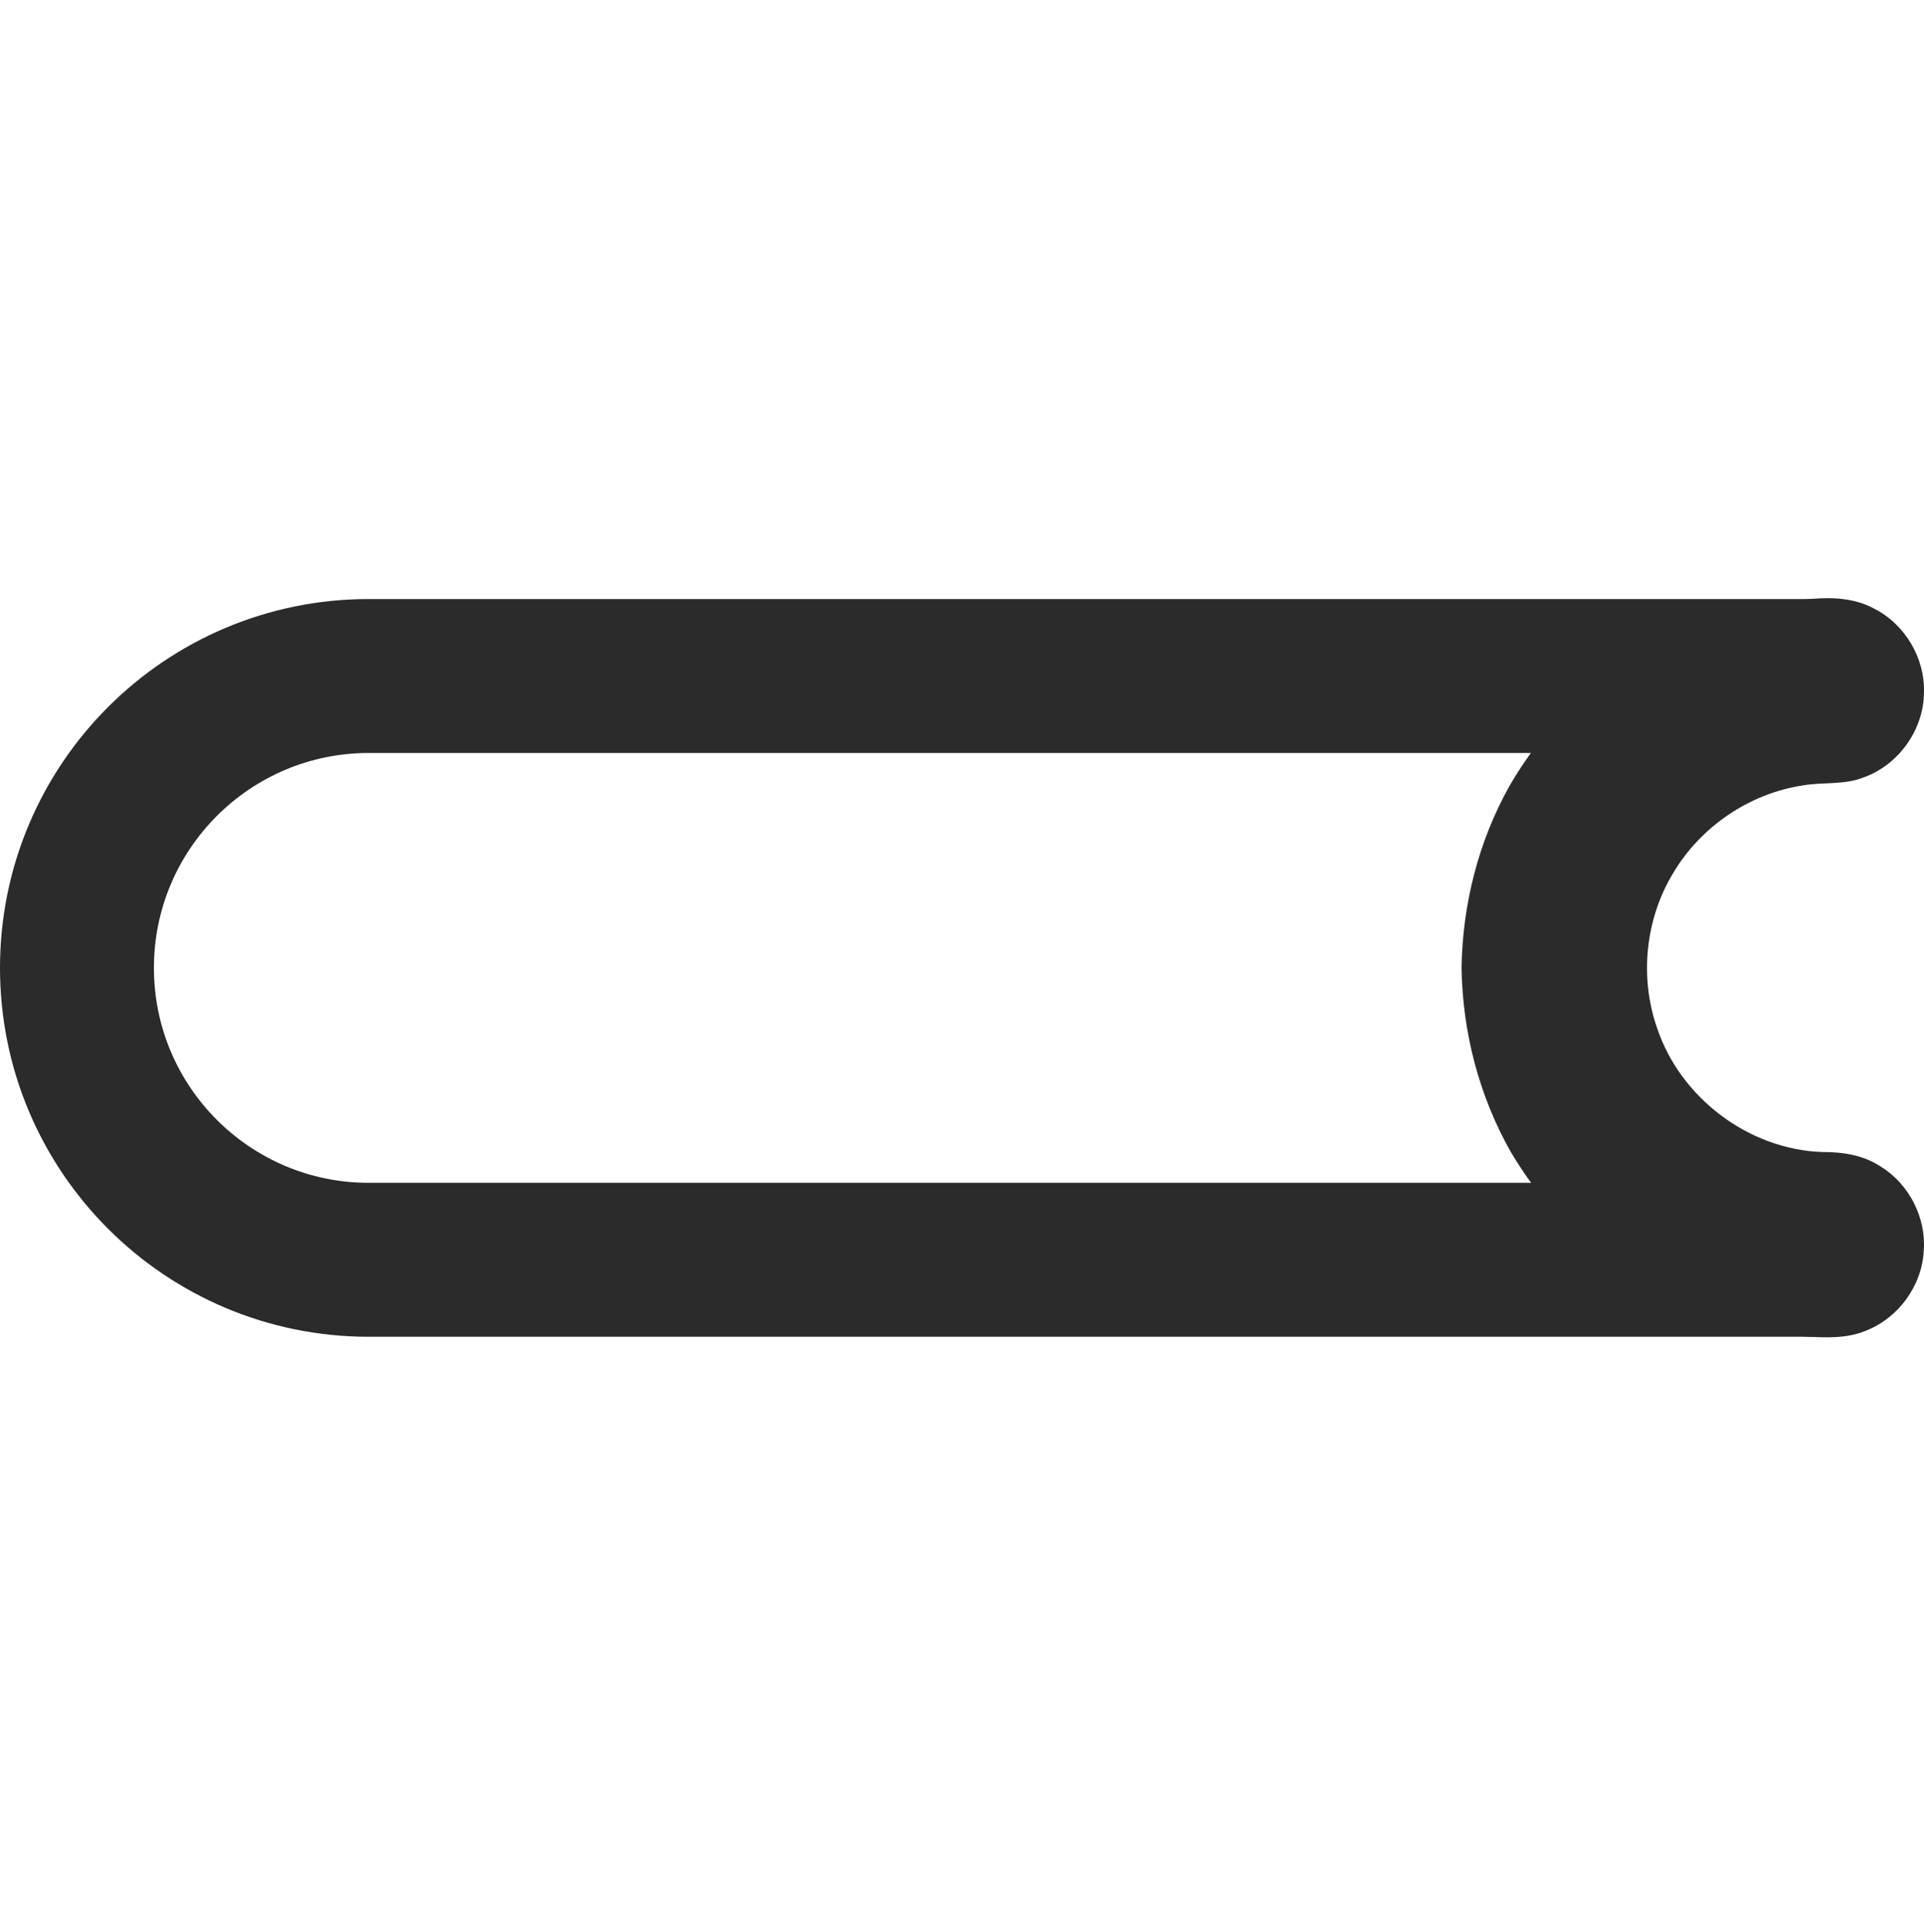
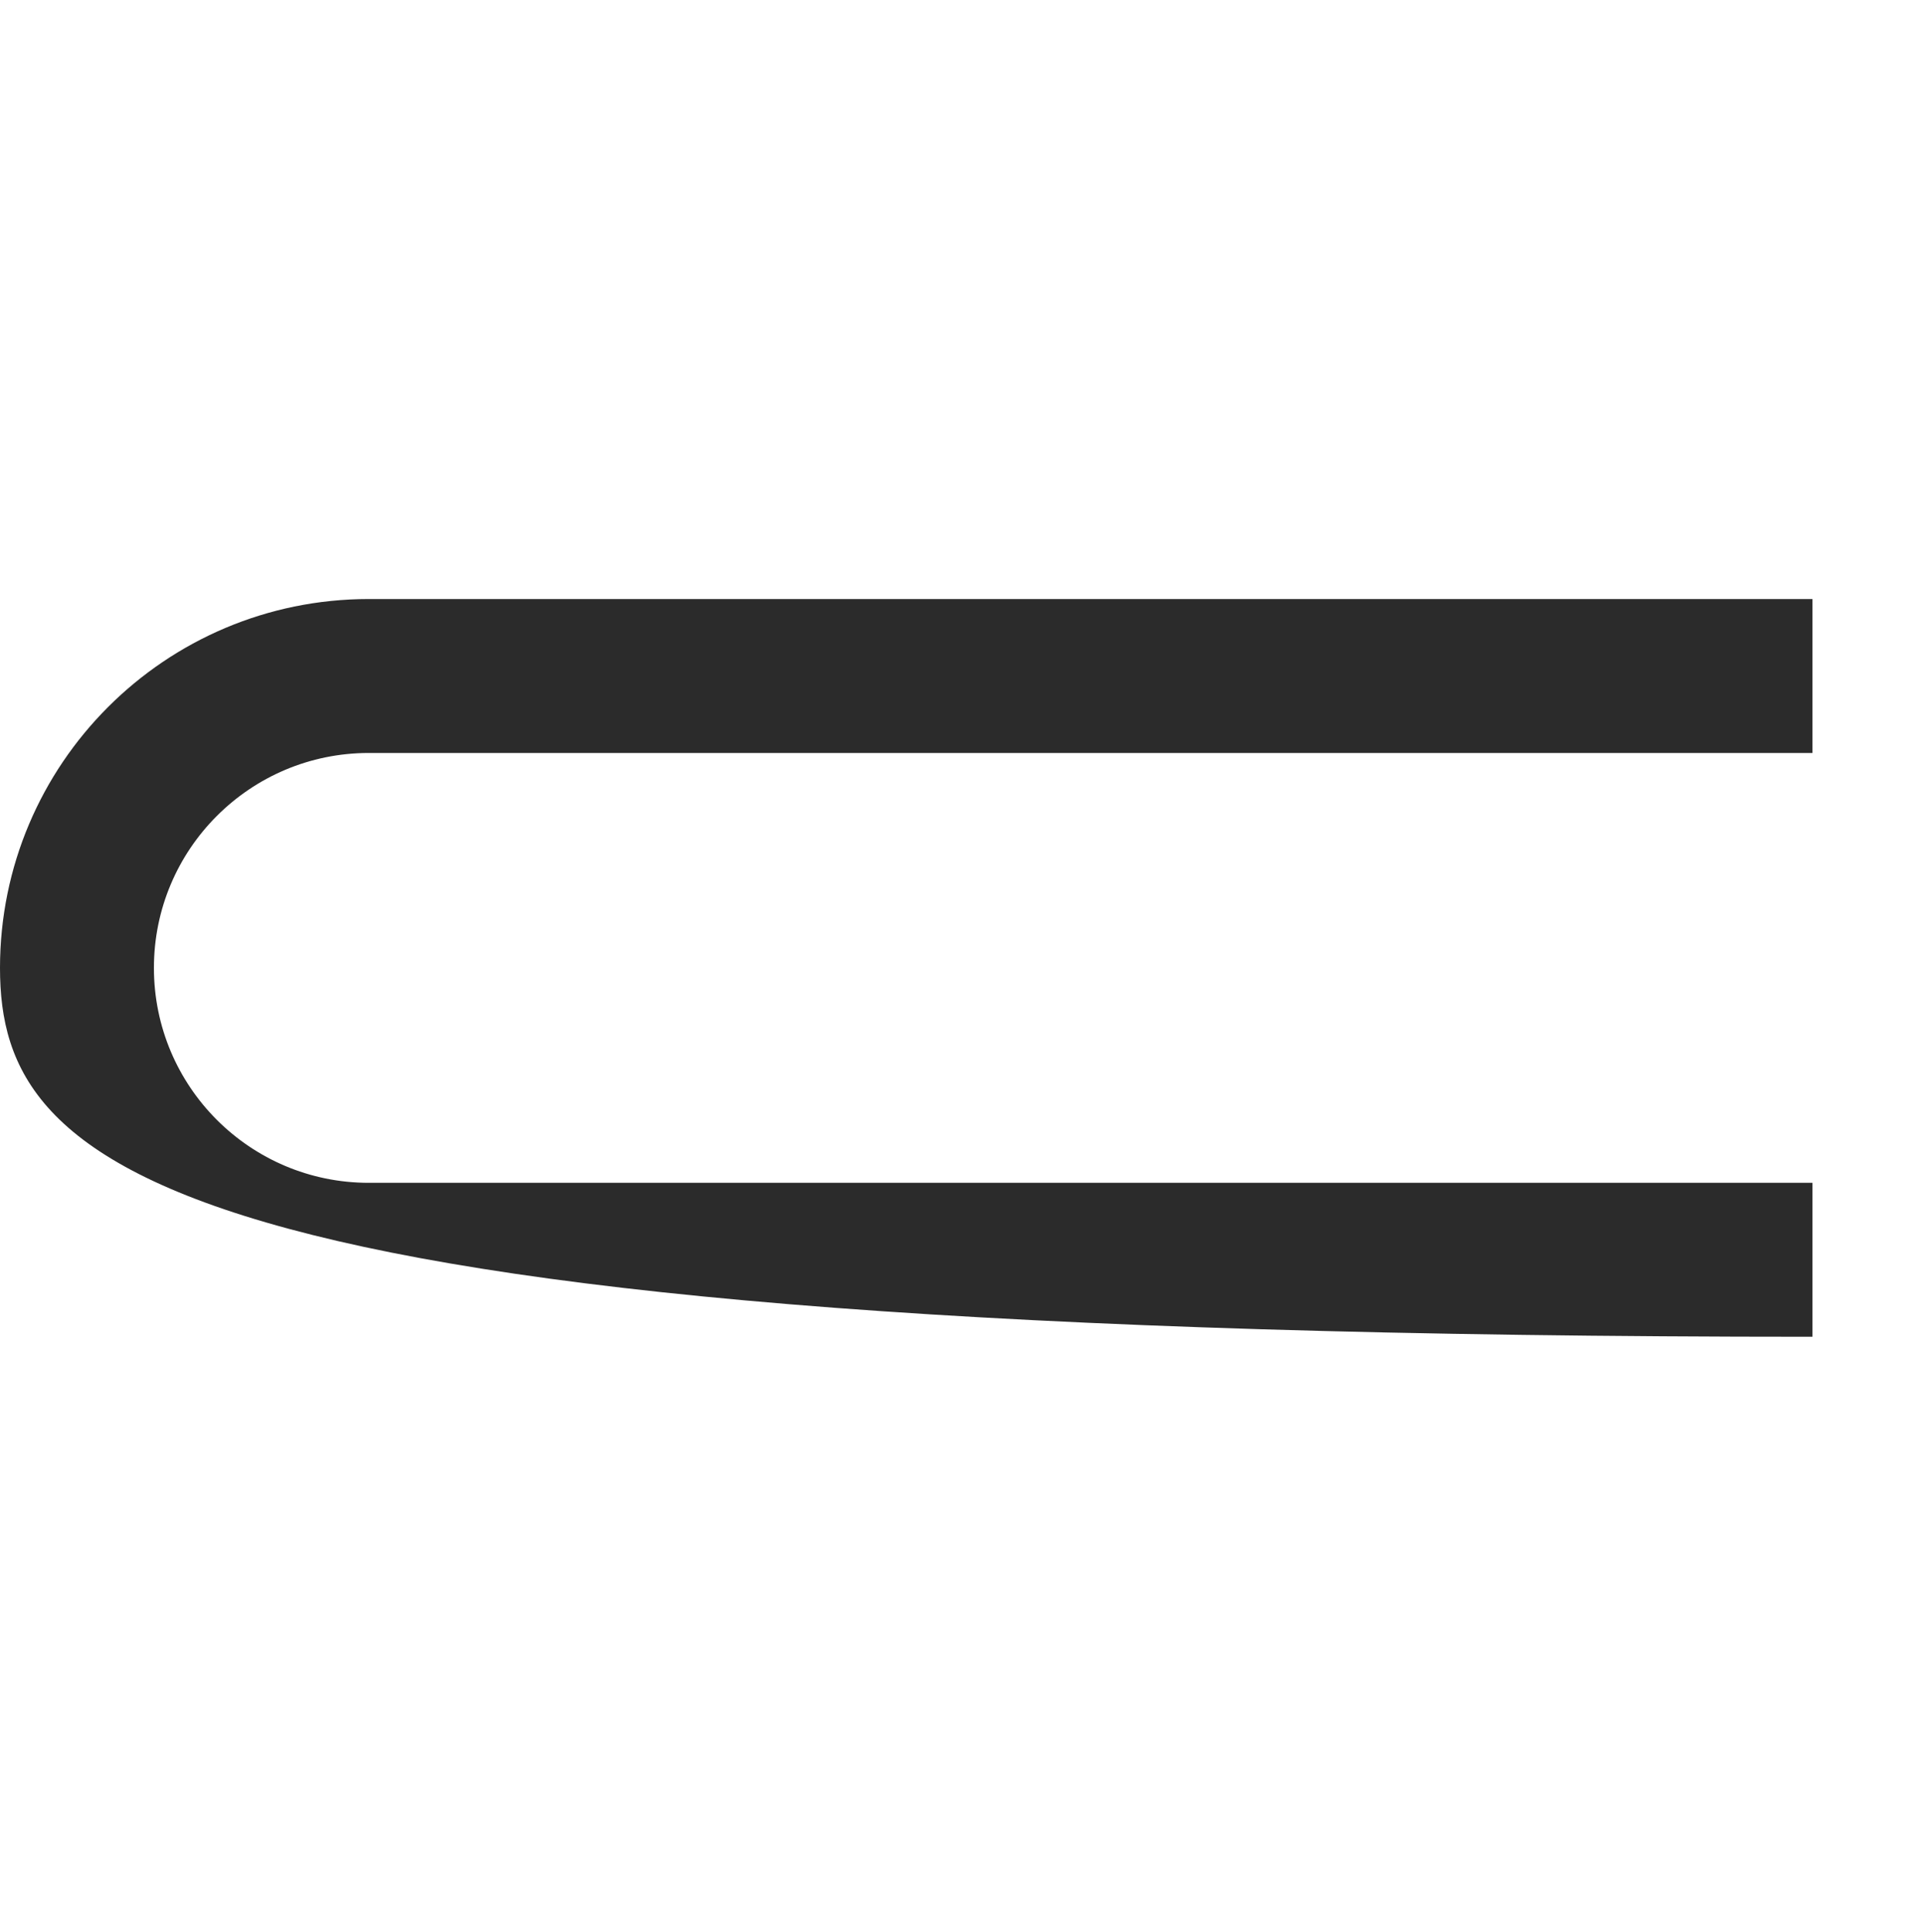
<svg xmlns="http://www.w3.org/2000/svg" width="240" height="241" viewBox="0 0 240 241" fill="none">
-   <path d="M226.084 74.685C228.681 74.473 231.414 74.622 233.754 75.892C237.603 77.829 240.142 82.067 239.993 86.381C239.97 91.002 236.844 95.384 232.503 96.947C230.059 97.941 227.367 97.507 224.823 97.968C218.196 98.989 212.152 103.104 208.728 108.864C205.227 114.606 204.486 121.919 206.722 128.262C209.636 136.931 218.137 143.364 227.299 143.68C229.829 143.662 232.449 144.068 234.599 145.491C238.127 147.664 240.282 151.843 239.97 155.981C239.762 160.308 236.853 164.338 232.828 165.933C230.425 166.976 227.746 166.831 225.194 166.696C216.873 165.973 208.669 163.263 201.87 158.352C196.413 154.513 191.896 149.435 188.481 143.716C184.505 136.727 182.436 128.741 182.314 120.709C182.436 112.808 184.415 104.943 188.286 98.036C193.36 89.277 201.215 82.008 210.666 78.236C215.572 76.23 220.821 75.16 226.084 74.685Z" fill="#2B2B2B" />
-   <path fill-rule="evenodd" clip-rule="evenodd" d="M0 120.717C0 95.309 20.598 74.711 46.006 74.711H226.084V93.911H46.006C31.201 93.911 19.2 105.912 19.2 120.717C19.2 135.522 31.201 147.523 46.006 147.523H226.084V166.723H46.006C20.598 166.723 0 146.126 0 120.717Z" fill="#2B2B2B" />
+   <path fill-rule="evenodd" clip-rule="evenodd" d="M0 120.717C0 95.309 20.598 74.711 46.006 74.711H226.084V93.911H46.006C31.201 93.911 19.2 105.912 19.2 120.717C19.2 135.522 31.201 147.523 46.006 147.523H226.084V166.723C20.598 166.723 0 146.126 0 120.717Z" fill="#2B2B2B" />
</svg>